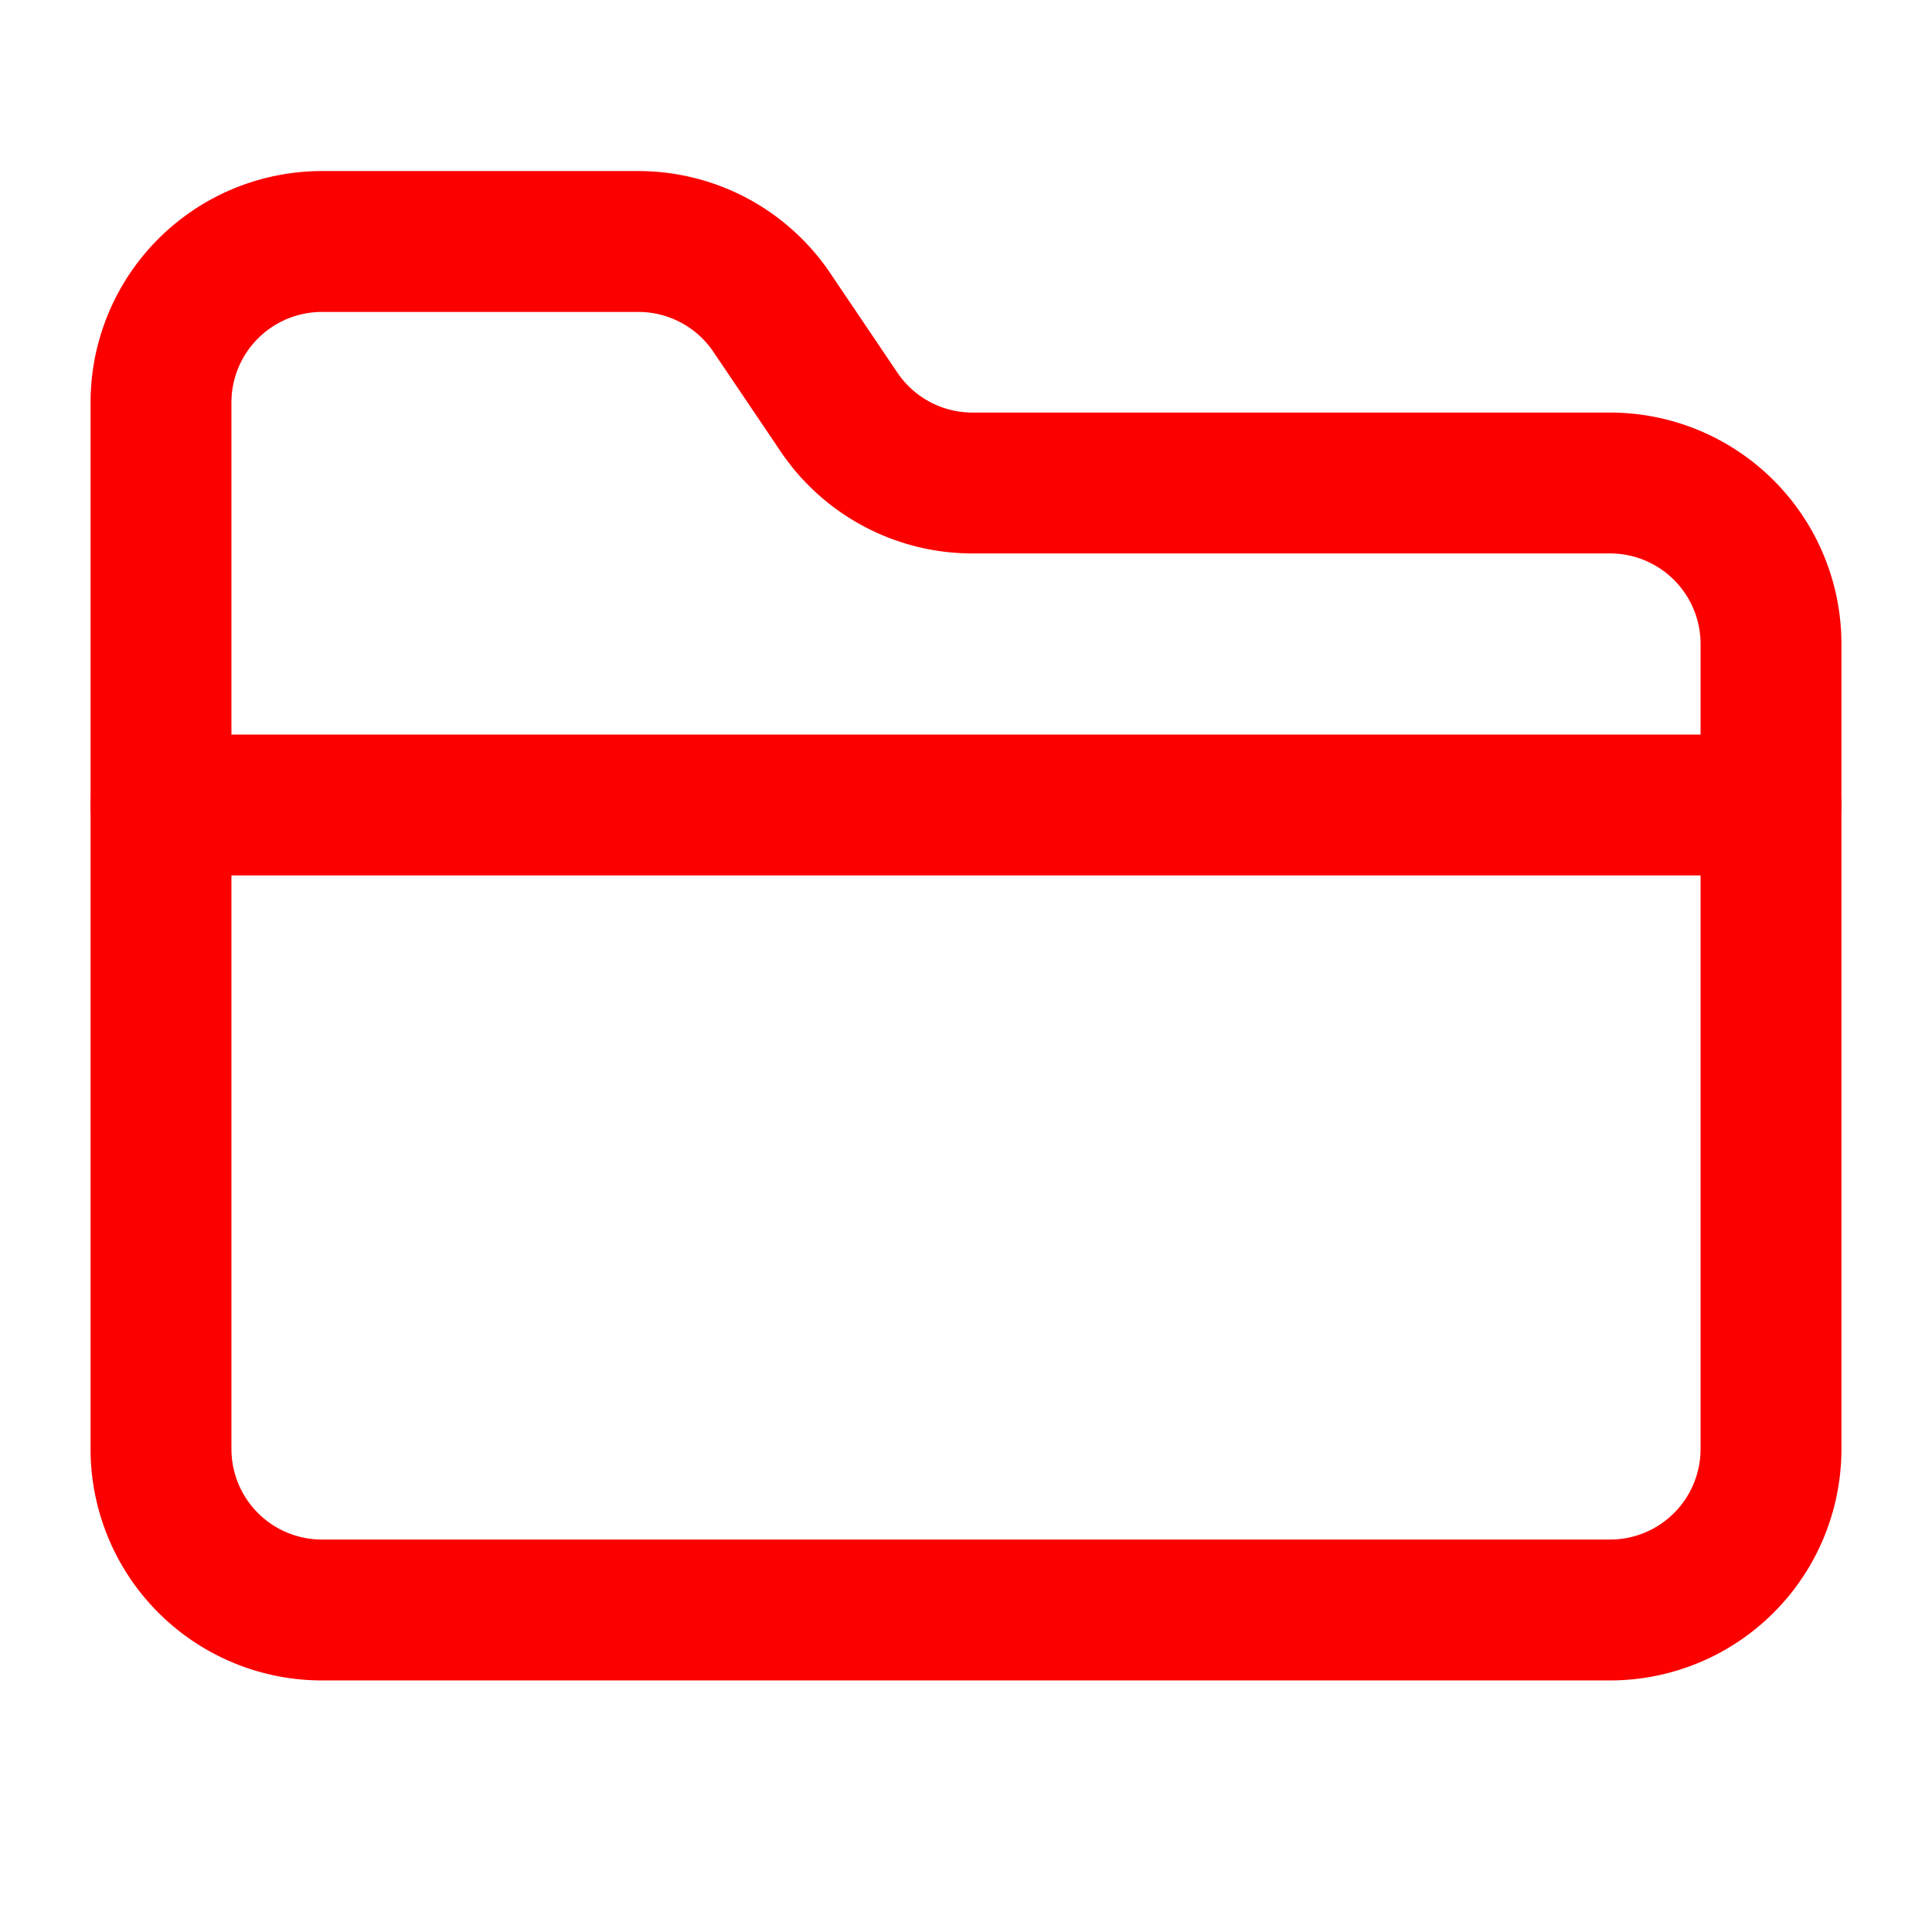
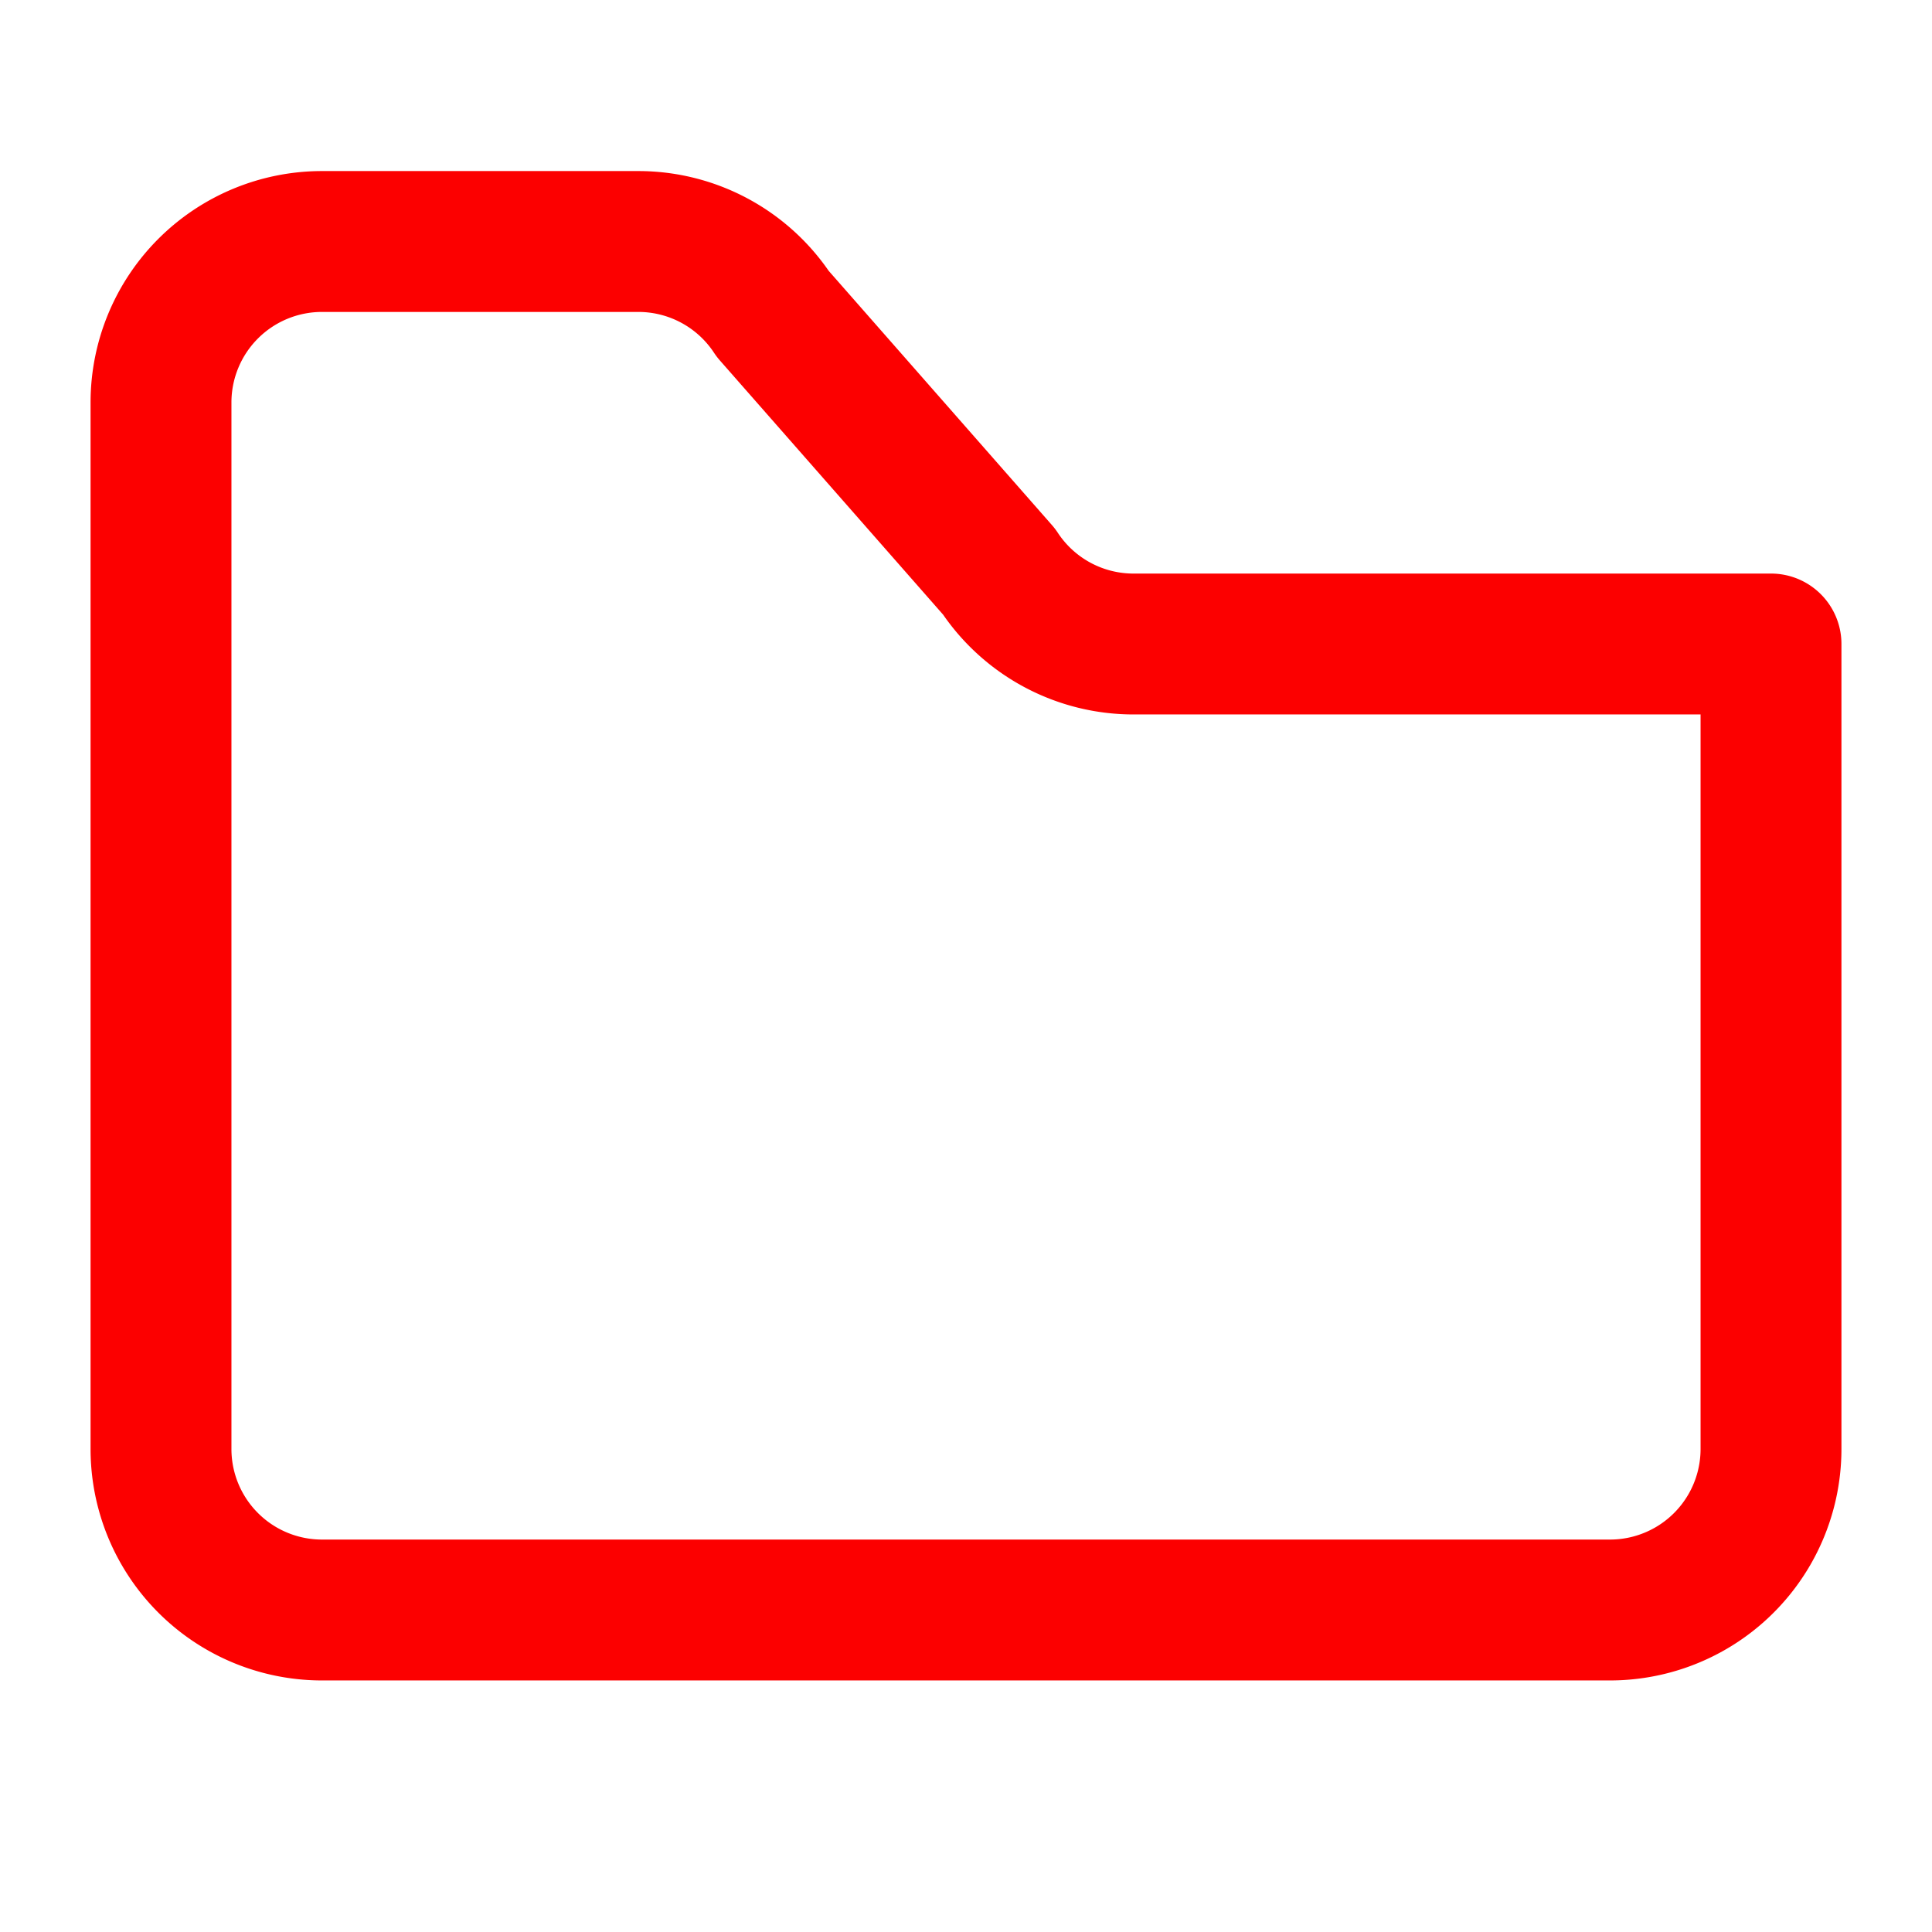
<svg xmlns="http://www.w3.org/2000/svg" width="24" height="24" viewBox="0 0 24 24" fill="none" stroke="#fc0000" stroke-width="1.75" stroke-linecap="round" stroke-linejoin="round" class="lucide lucide-folder-closed-icon lucide-folder-closed">
-   <path d="M20 20a2 2 0 0 0 2-2V8a2 2 0 0 0-2-2h-7.9a2 2 0 0 1-1.69-.9L9.6 3.9A2 2 0 0 0 7.93 3H4a2 2 0 0 0-2 2v13a2 2 0 0 0 2 2Z" />
-   <path d="M2 10h20" />
+   <path d="M20 20a2 2 0 0 0 2-2V8h-7.9a2 2 0 0 1-1.69-.9L9.6 3.9A2 2 0 0 0 7.93 3H4a2 2 0 0 0-2 2v13a2 2 0 0 0 2 2Z" />
</svg>